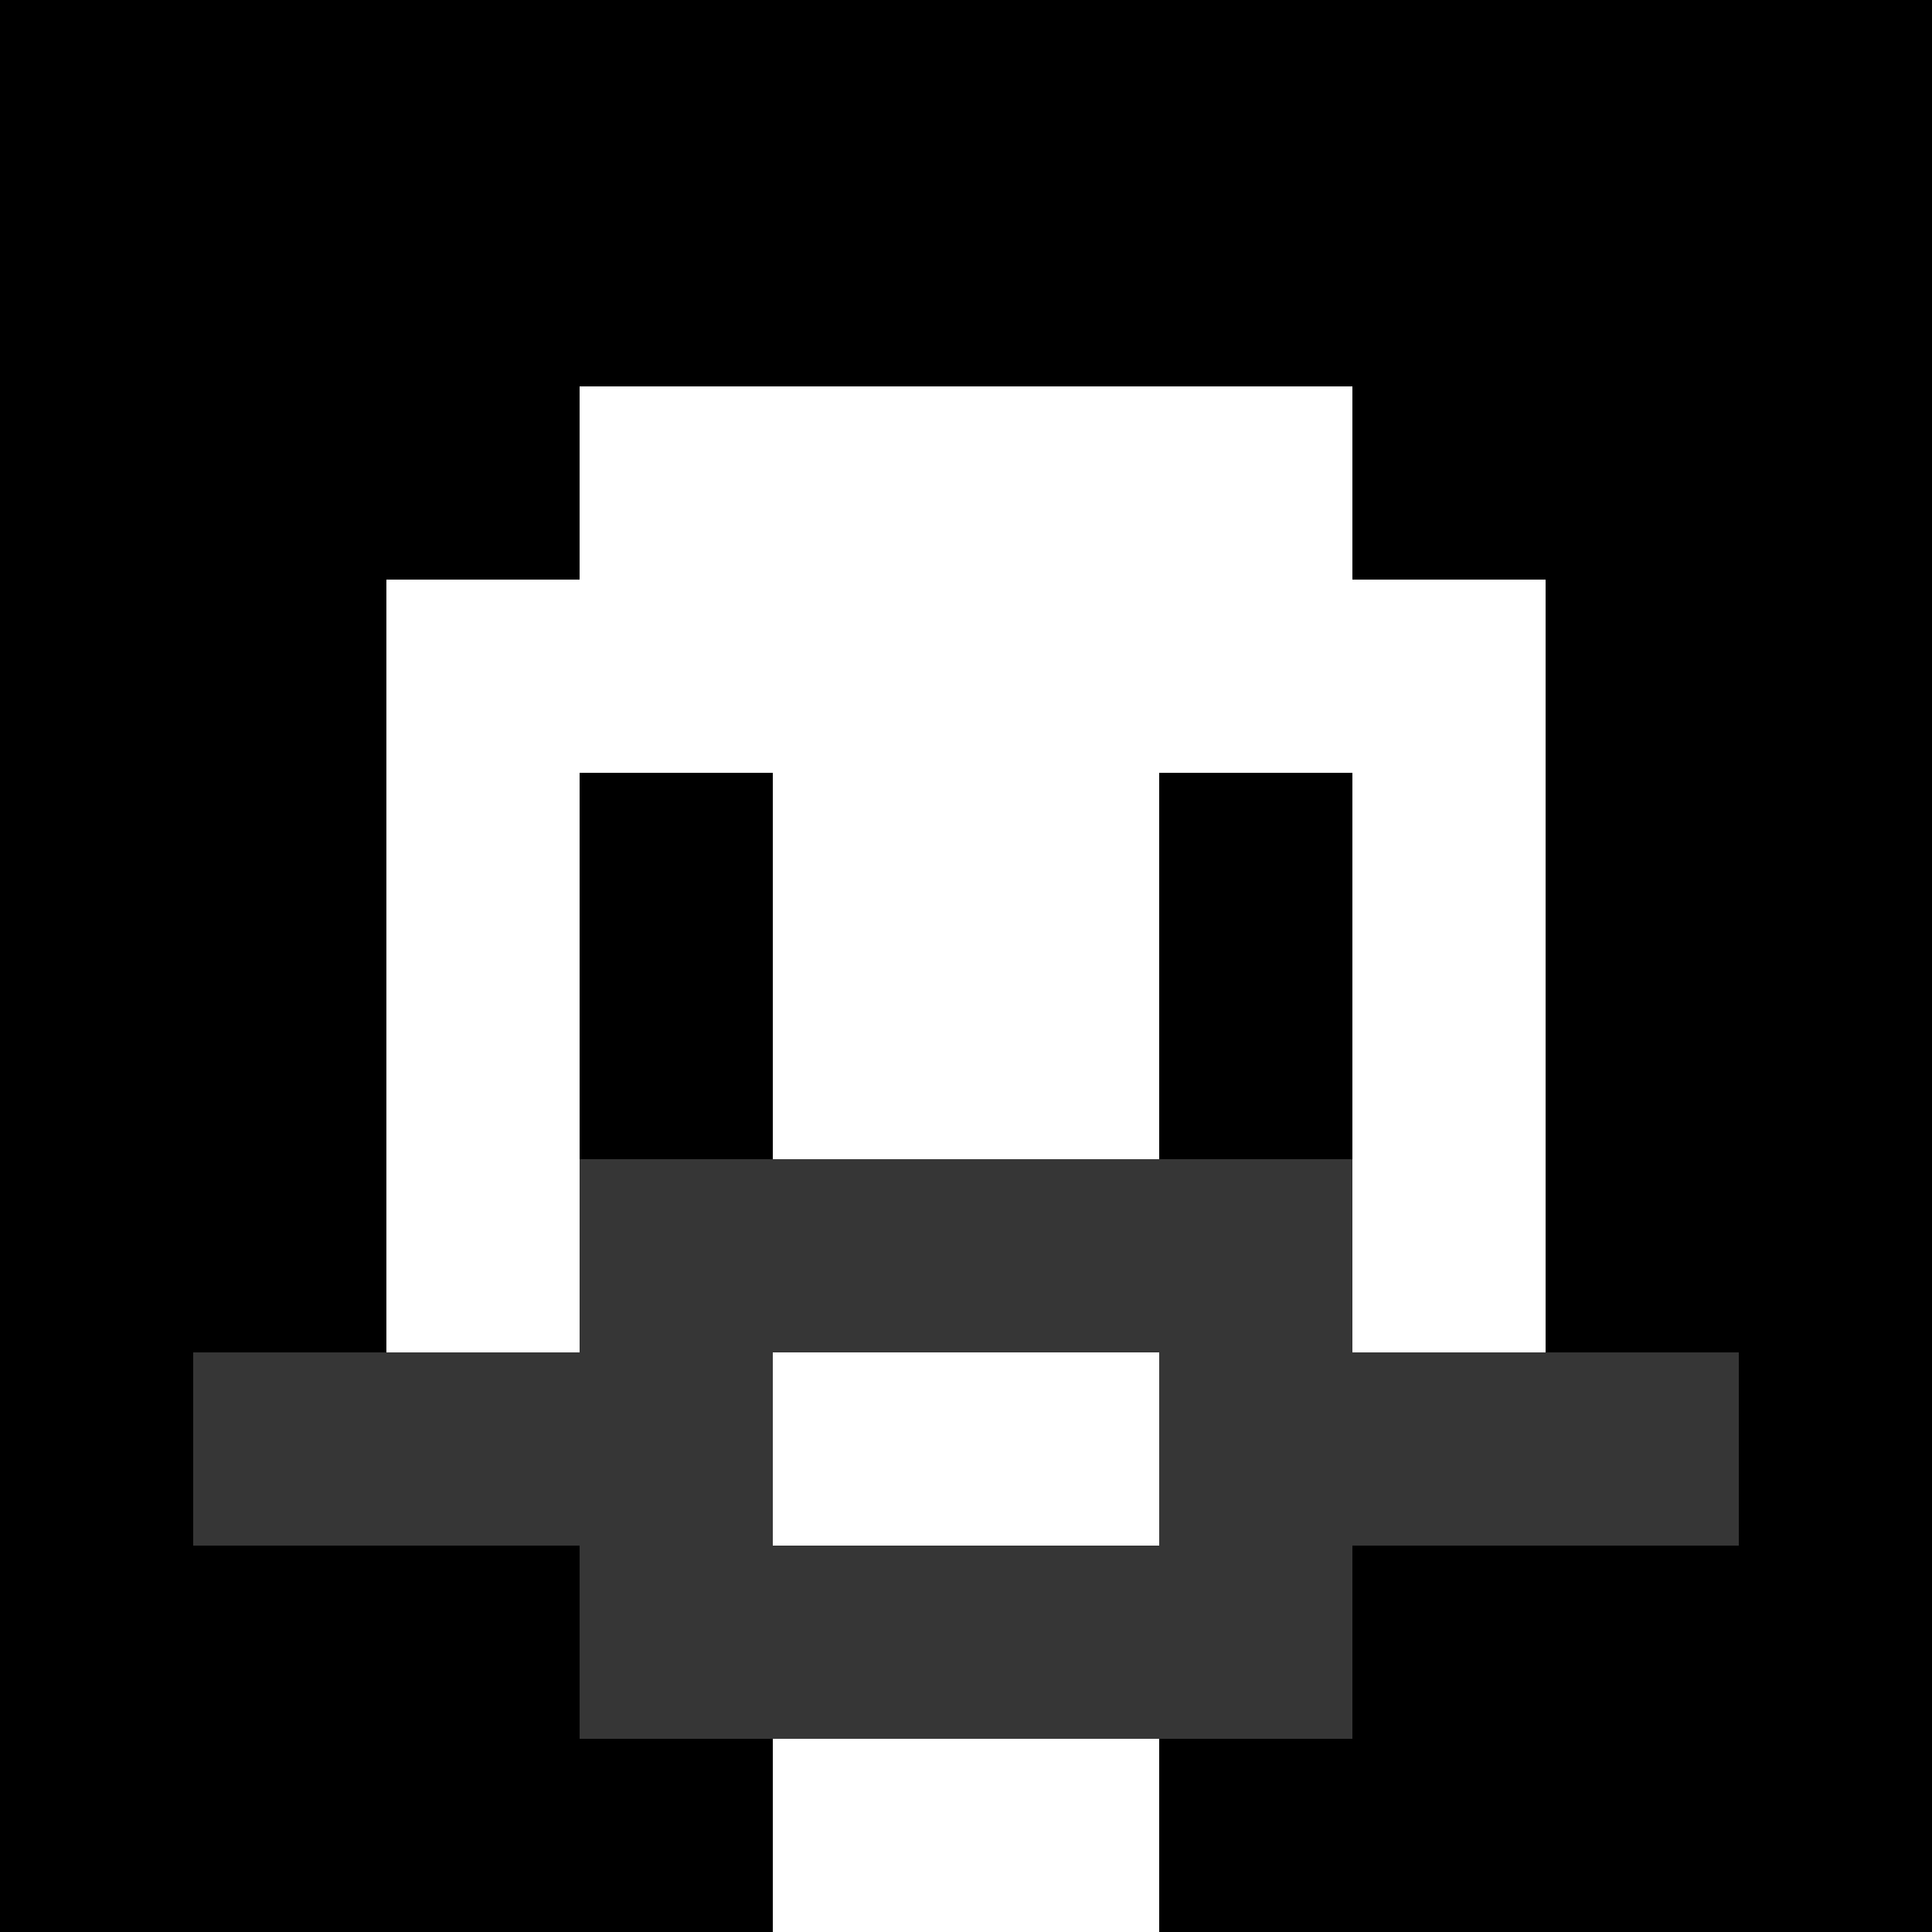
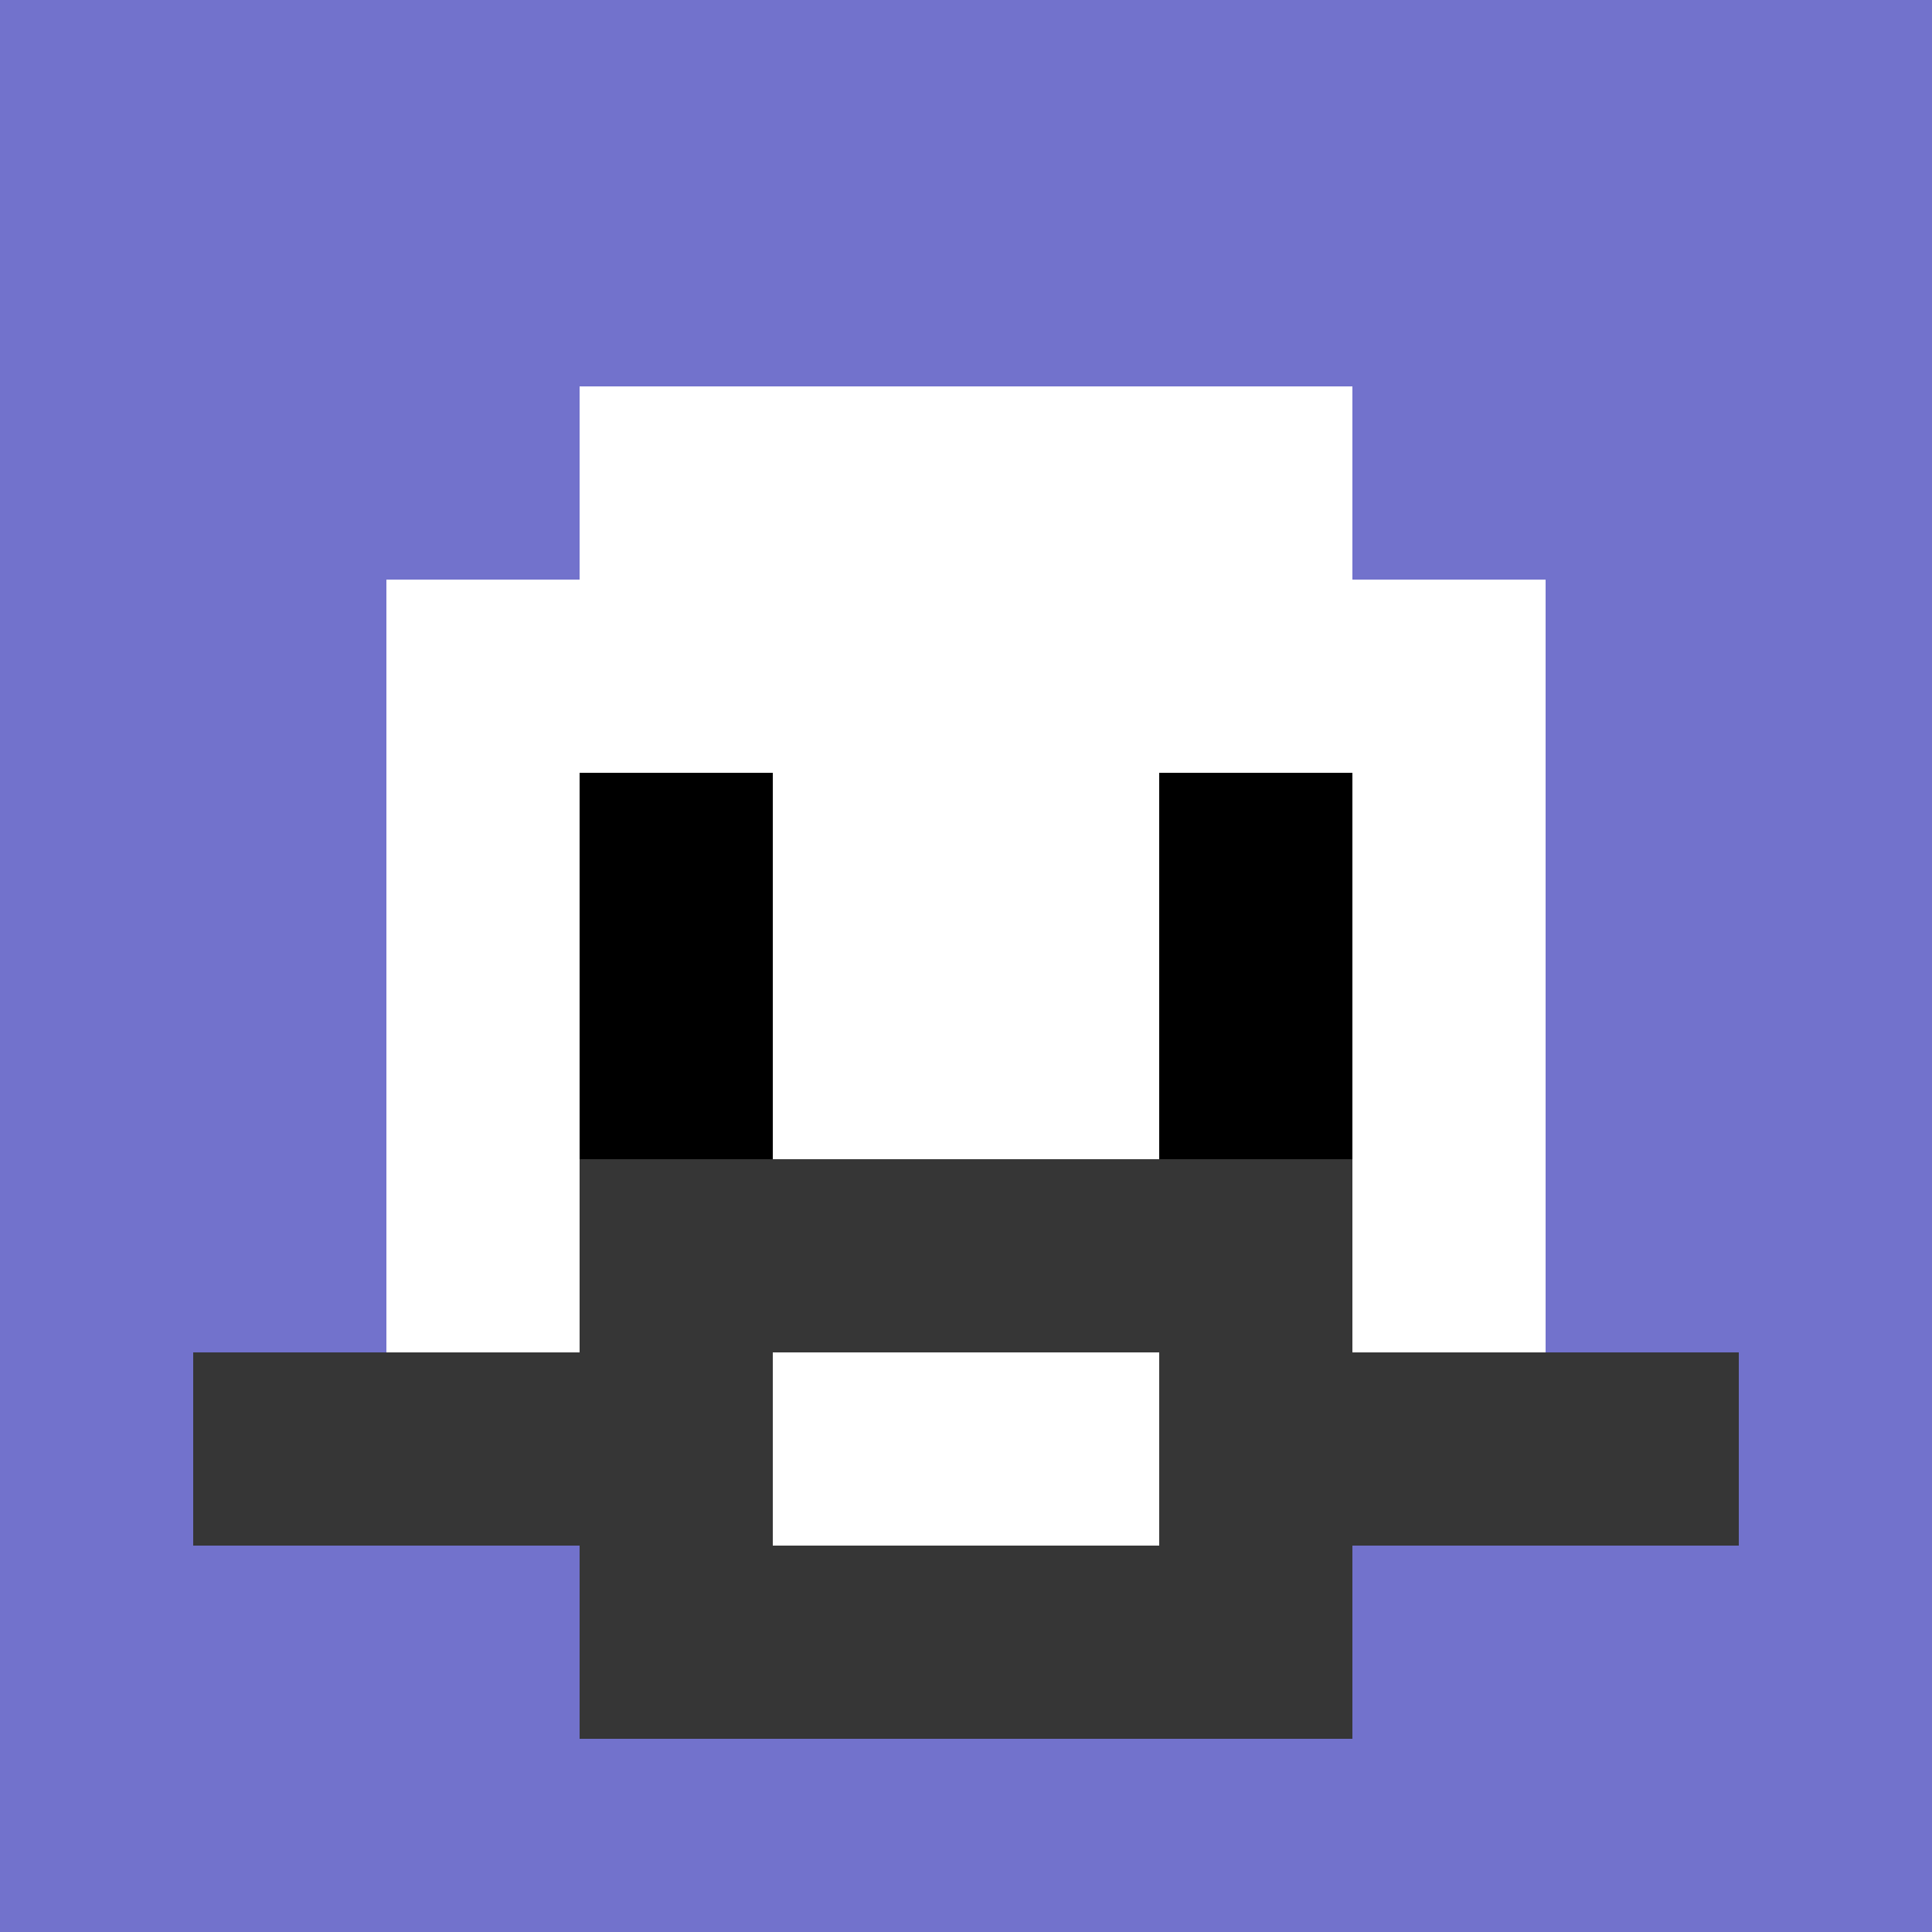
<svg xmlns="http://www.w3.org/2000/svg" version="1.1" width="600" height="600" viewBox="0 0 966 966">
  <title>'goose-pfp-classic' by Dmitri Cherniak</title>
  <desc>The Goose Is Loose (Black Edition)</desc>
  <rect width="100%" height="100%" fill="#7272cc" />
  <g>
    <g id="0-0">
-       <rect x="0" y="0" height="966" width="966" fill="#000000" />
      <g>
        <rect id="0-0-3-2-4-7" x="289.8" y="193.2" width="386.4" height="676.2" fill="#FFFFFF" />
        <rect id="0-0-2-3-6-5" x="193.2" y="289.8" width="579.6" height="483" fill="#FFFFFF" />
-         <rect id="0-0-4-8-2-2" x="386.4" y="772.8" width="193.2" height="193.2" fill="#FFFFFF" />
        <rect id="0-0-1-7-8-1" x="96.6" y="676.2" width="772.8" height="96.6" fill="#363636" />
        <rect id="0-0-3-6-4-3" x="289.8" y="579.6" width="386.4" height="289.8" fill="#363636" />
        <rect id="0-0-4-7-2-1" x="386.4" y="676.2" width="193.2" height="96.6" fill="#FFFFFF" />
        <rect id="0-0-3-4-1-1" x="289.8" y="386.4" width="96.6" height="96.6" fill="#000000" />
        <rect id="0-0-6-4-1-1" x="579.6" y="386.4" width="96.6" height="96.6" fill="#000000" />
        <rect id="0-0-3-5-1-1" x="289.8" y="483" width="96.6" height="96.6" fill="#000000" />
        <rect id="0-0-6-5-1-1" x="579.6" y="483" width="96.6" height="96.6" fill="#000000" />
      </g>
    </g>
  </g>
</svg>